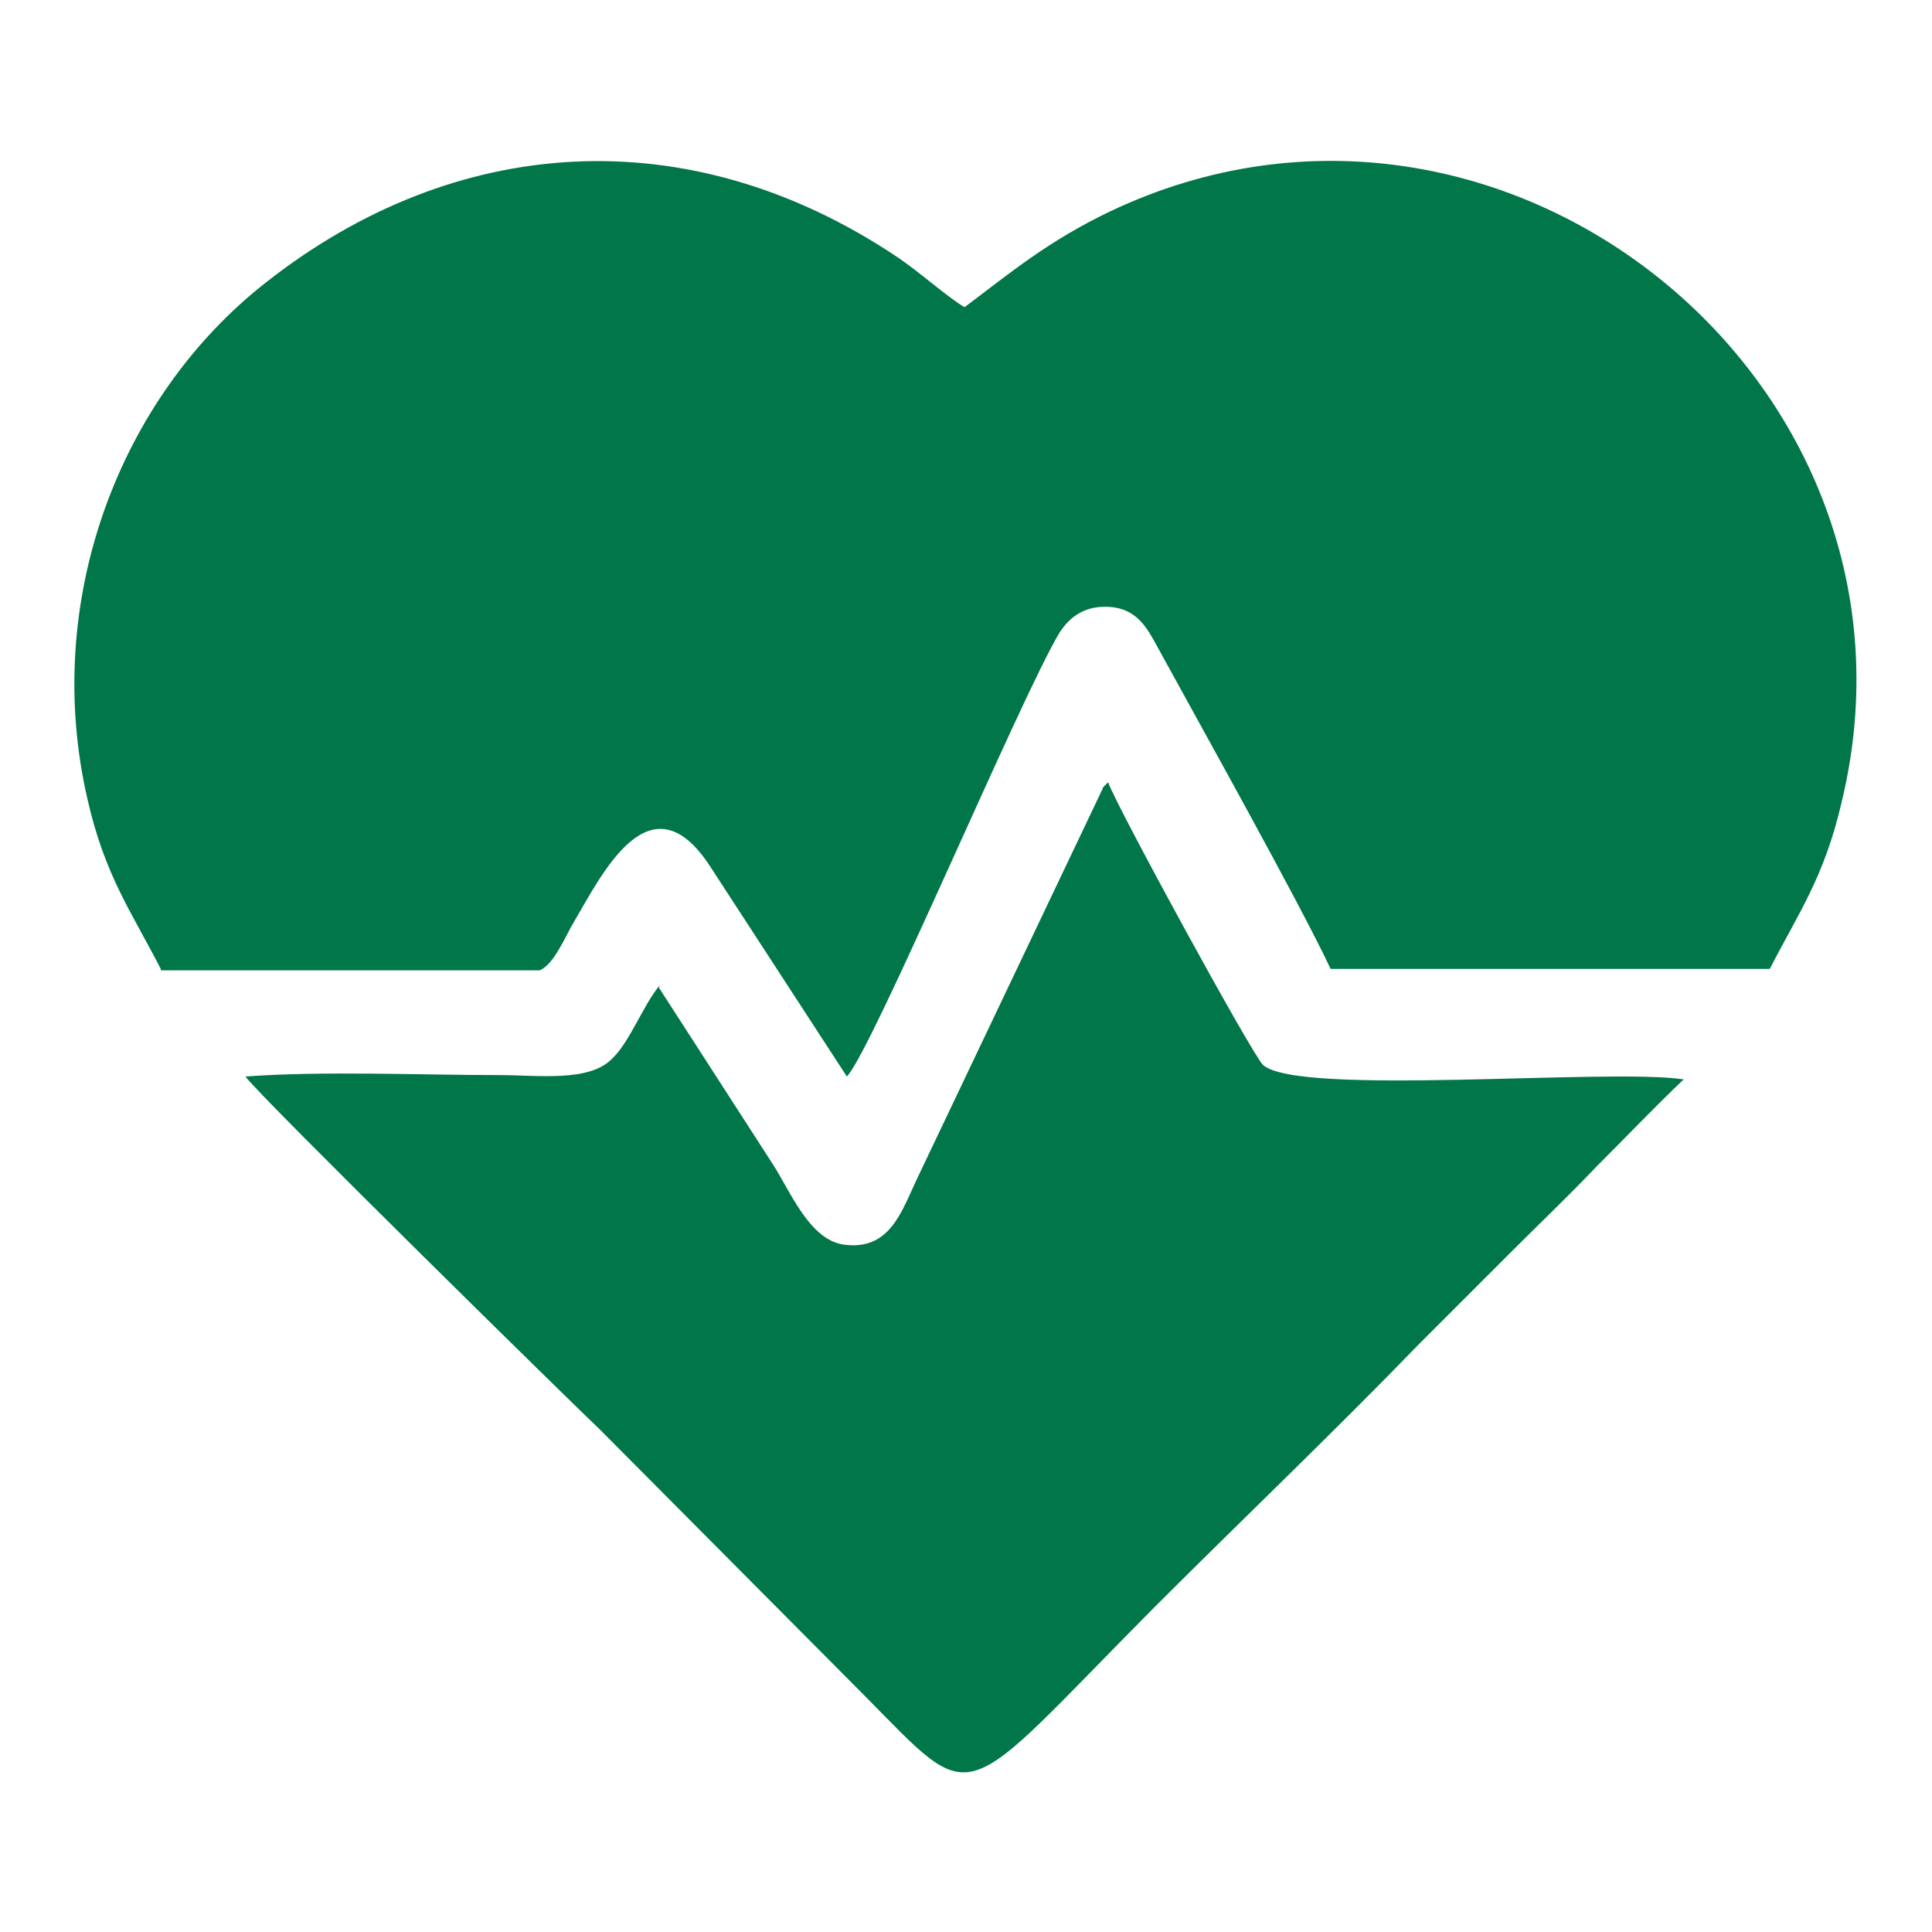
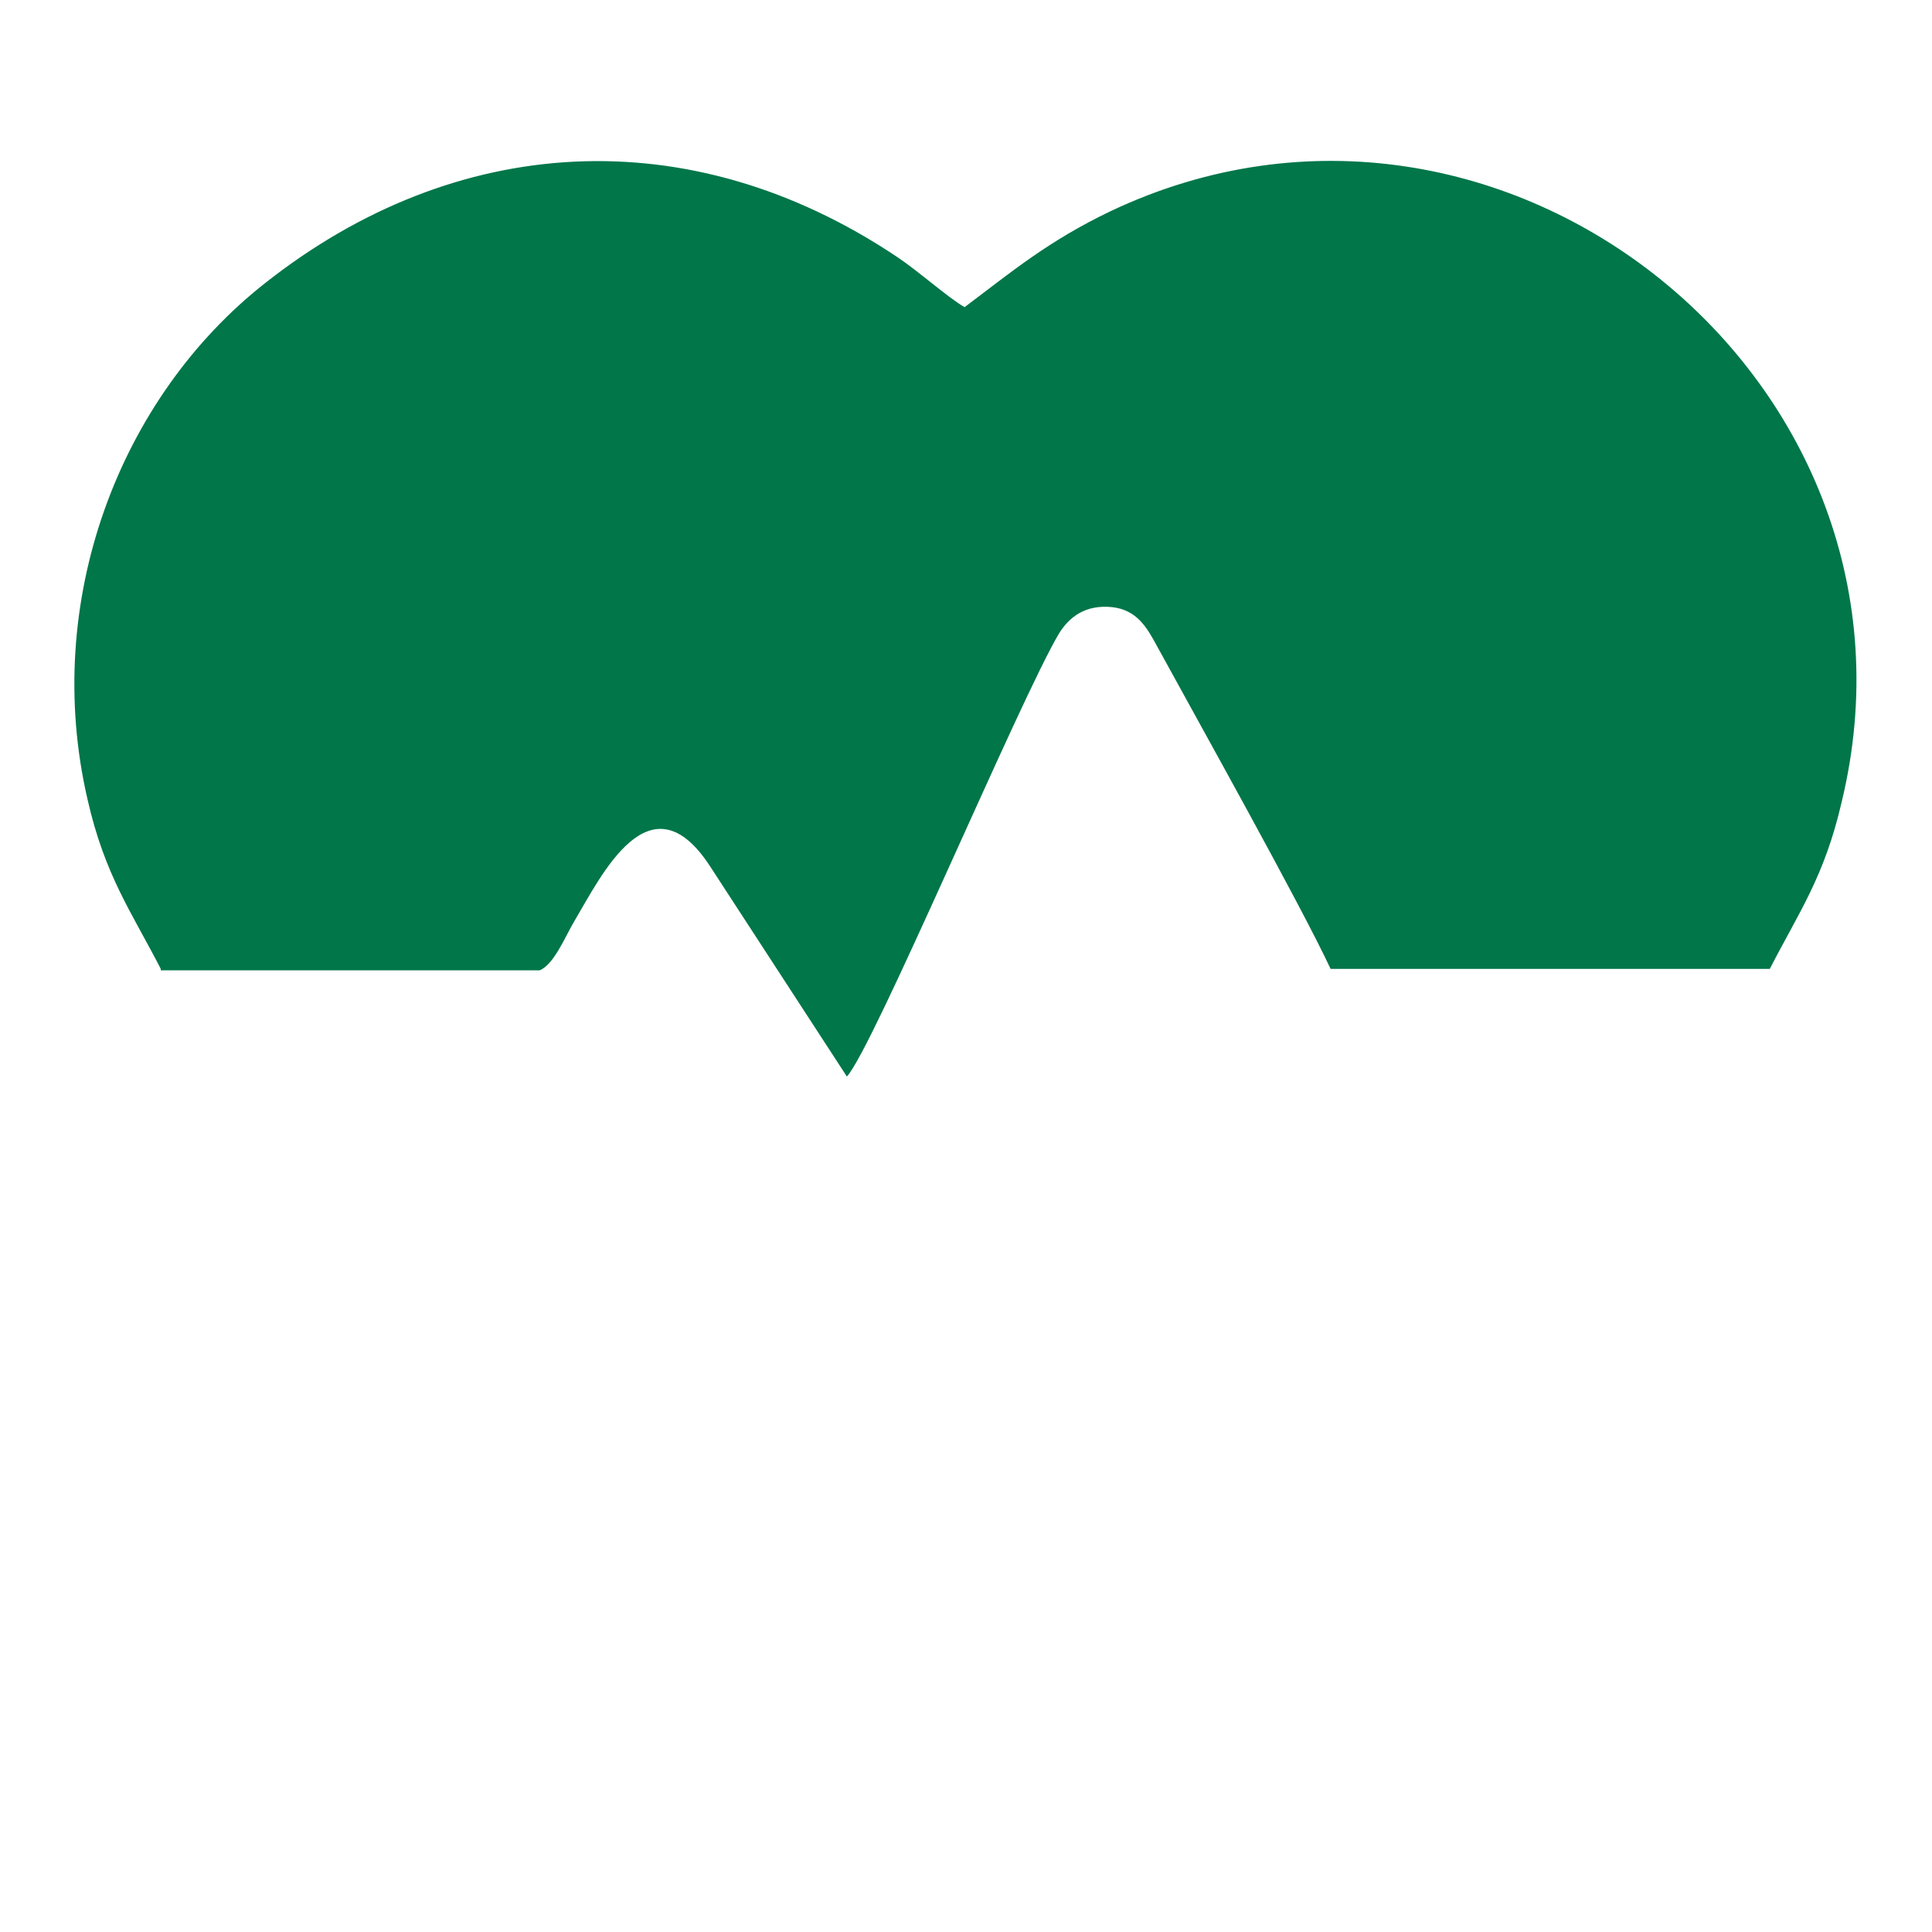
<svg xmlns="http://www.w3.org/2000/svg" xml:space="preserve" width="16.182mm" height="16.182mm" version="1.1" style="shape-rendering:geometricPrecision; text-rendering:geometricPrecision; image-rendering:optimizeQuality; fill-rule:evenodd; clip-rule:evenodd" viewBox="0 0 1.346 1.346">
  <defs>
    <style type="text/css">
   
    .fil0 {fill:none}
    .fil1 {fill:#007649}
   
  </style>
  </defs>
  <g id="Layer_x0020_1">
-     <rect class="fil0" width="1.346" height="1.346" />
    <g id="_2723217299760">
      <path class="fil1" d="M0.112 0.676l0.264 0c0.01,-0.004 0.018,-0.024 0.024,-0.034 0.019,-0.032 0.053,-0.103 0.095,-0.038l0.095 0.146c0.018,-0.019 0.121,-0.264 0.148,-0.309 0.007,-0.011 0.018,-0.02 0.037,-0.018 0.017,0.002 0.024,0.014 0.031,0.027 0.029,0.053 0.1,0.18 0.121,0.225l0.306 -0c0.02,-0.039 0.038,-0.064 0.05,-0.116 0.071,-0.292 -0.236,-0.541 -0.509,-0.412 -0.044,0.021 -0.07,0.043 -0.102,0.067 -0.012,-0.007 -0.032,-0.025 -0.047,-0.035 -0.145,-0.097 -0.308,-0.086 -0.44,0.018 -0.102,0.08 -0.156,0.222 -0.124,0.36 0.012,0.053 0.031,0.079 0.051,0.118z" />
-       <path class="fil1" d="M0.46 0.686c-0.012,0.014 -0.021,0.04 -0.034,0.052 -0.016,0.016 -0.052,0.011 -0.078,0.011 -0.056,0 -0.123,-0.003 -0.177,0.001 0.009,0.013 0.232,0.232 0.247,0.246l0.184 0.185c0.08,0.081 0.064,0.078 0.202,-0.061 0.062,-0.062 0.124,-0.121 0.185,-0.184l0.062 -0.062c0.021,-0.021 0.041,-0.04 0.061,-0.061 0.02,-0.02 0.041,-0.042 0.061,-0.061 -0.052,-0.008 -0.268,0.012 -0.293,-0.01 -0.007,-0.006 -0.102,-0.18 -0.108,-0.197l-0.003 0.003c-0,0 -0.001,0.001 -0.001,0.002 -0,0.001 -0.001,0.001 -0.001,0.002l-0.128 0.269c-0.011,0.023 -0.019,0.051 -0.052,0.046 -0.023,-0.004 -0.036,-0.036 -0.048,-0.055l-0.08 -0.124z" />
    </g>
  </g>
</svg>